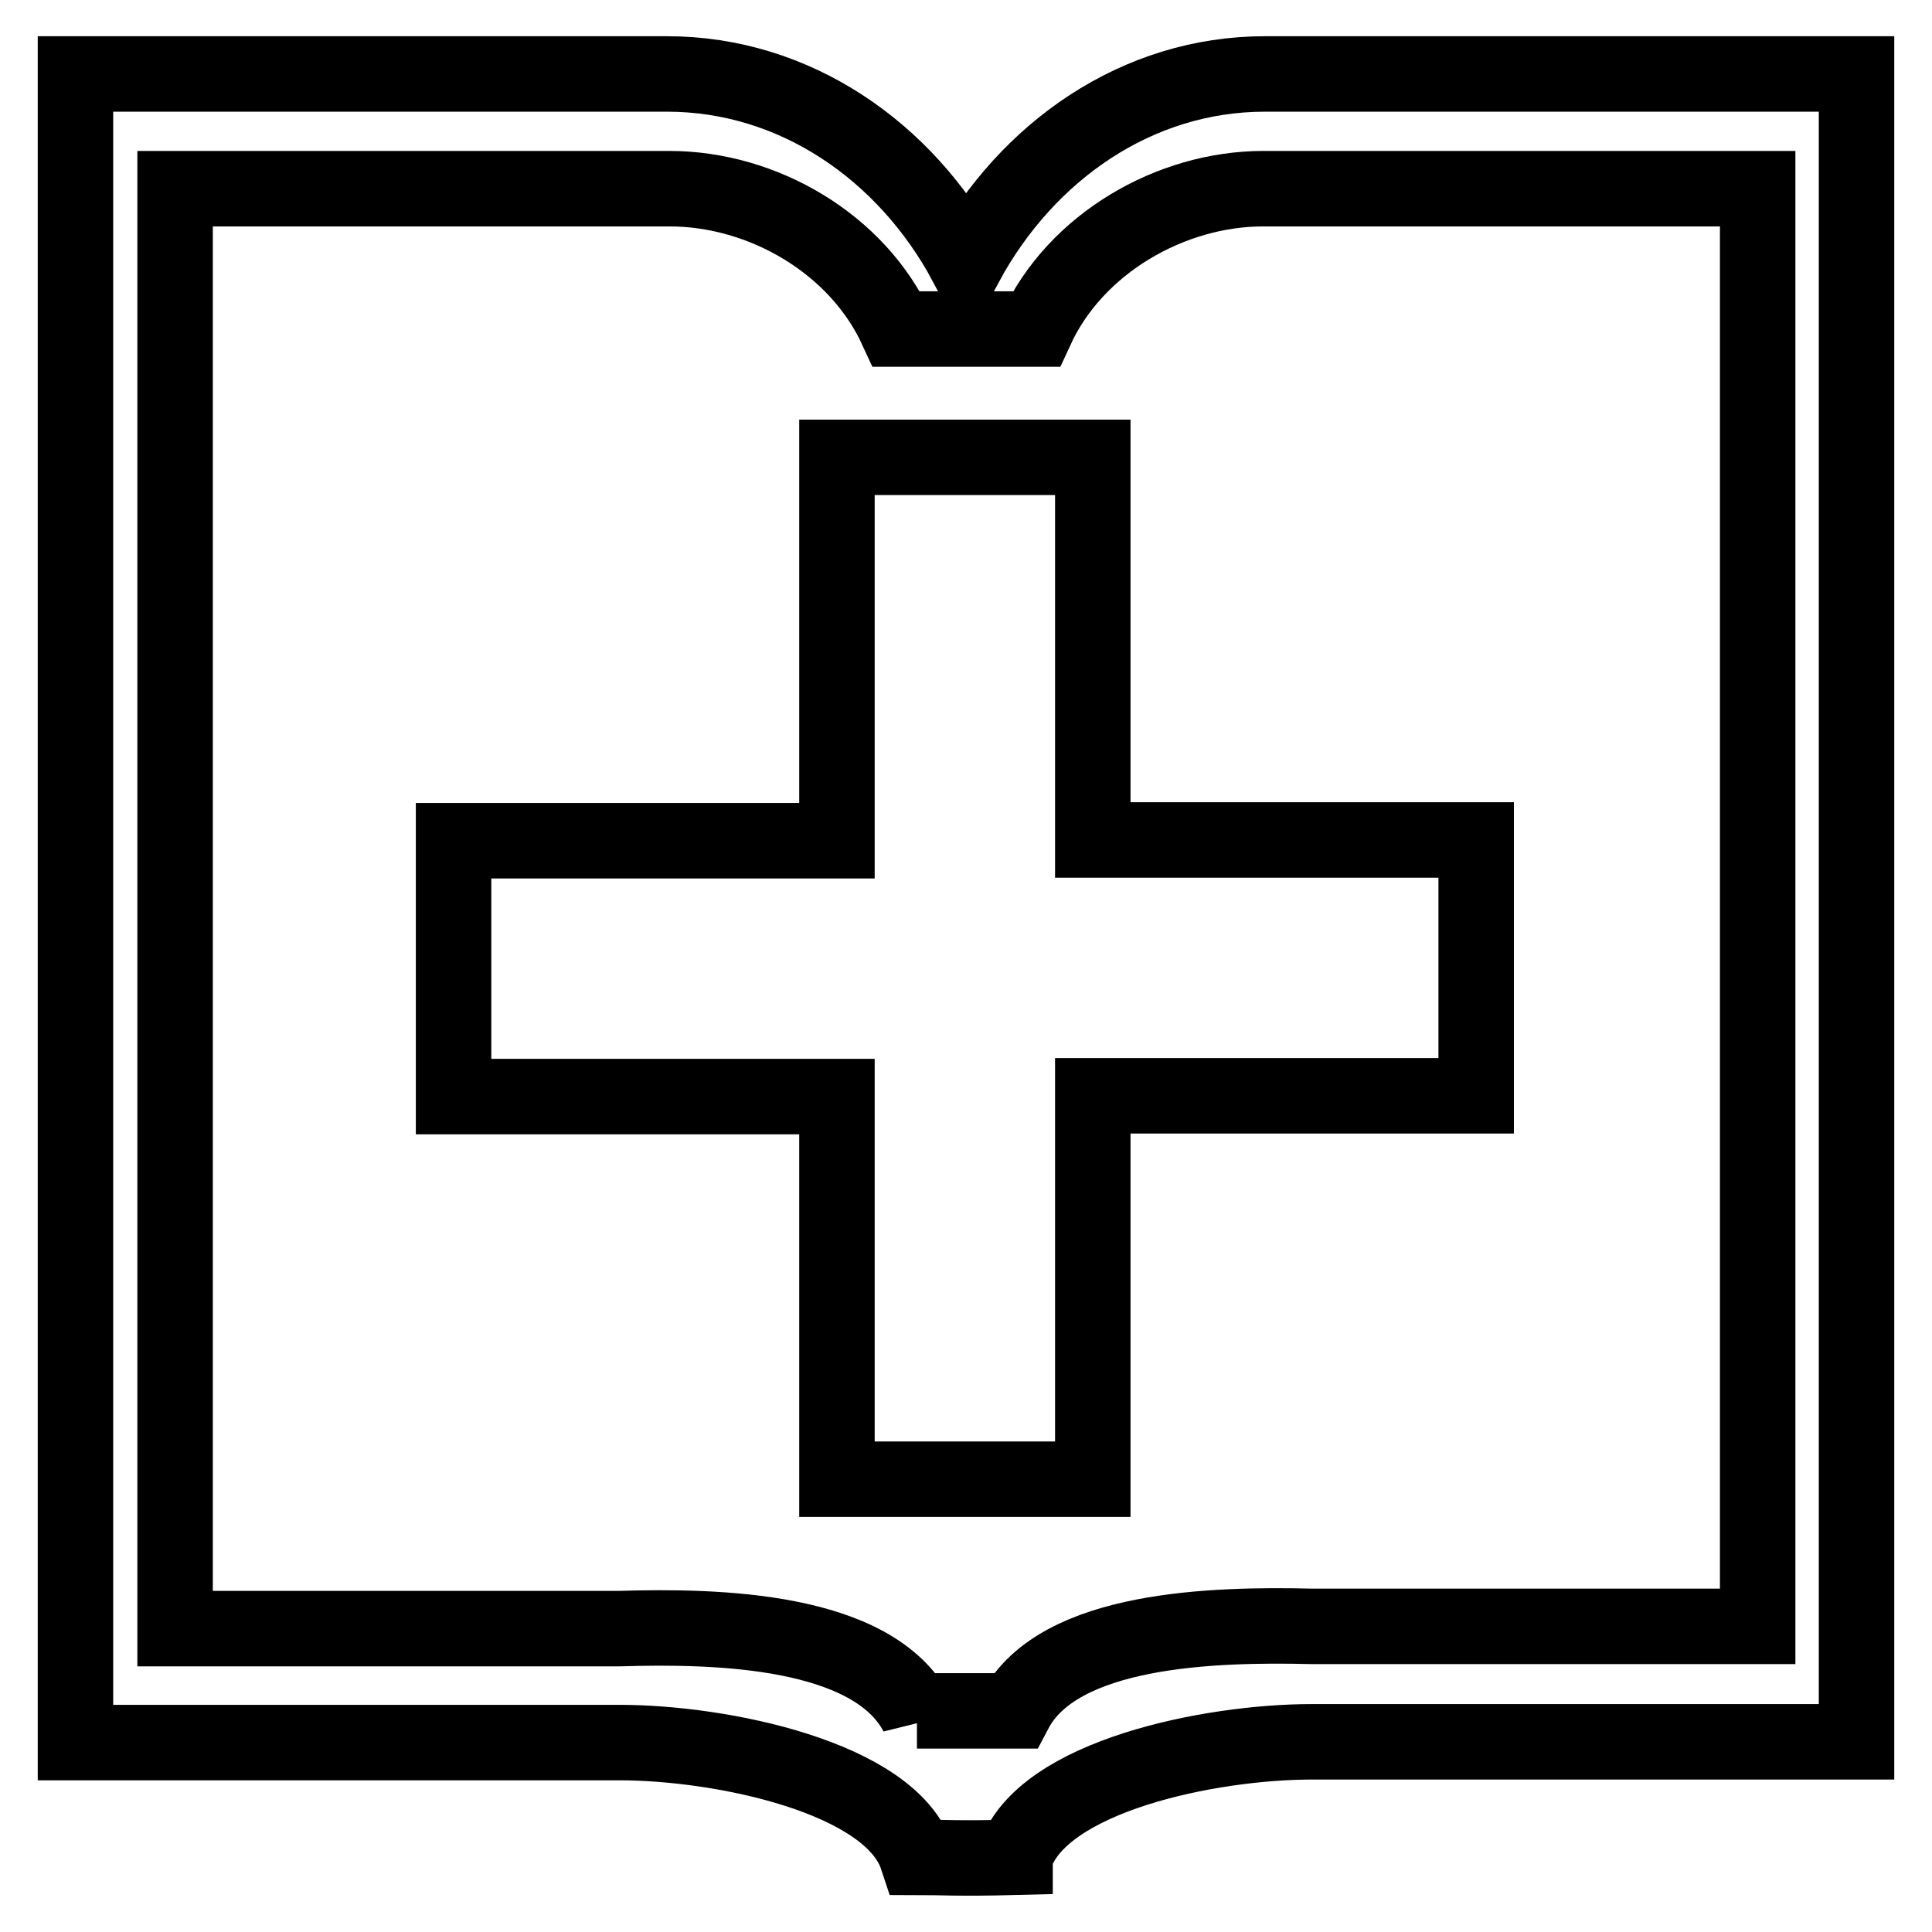
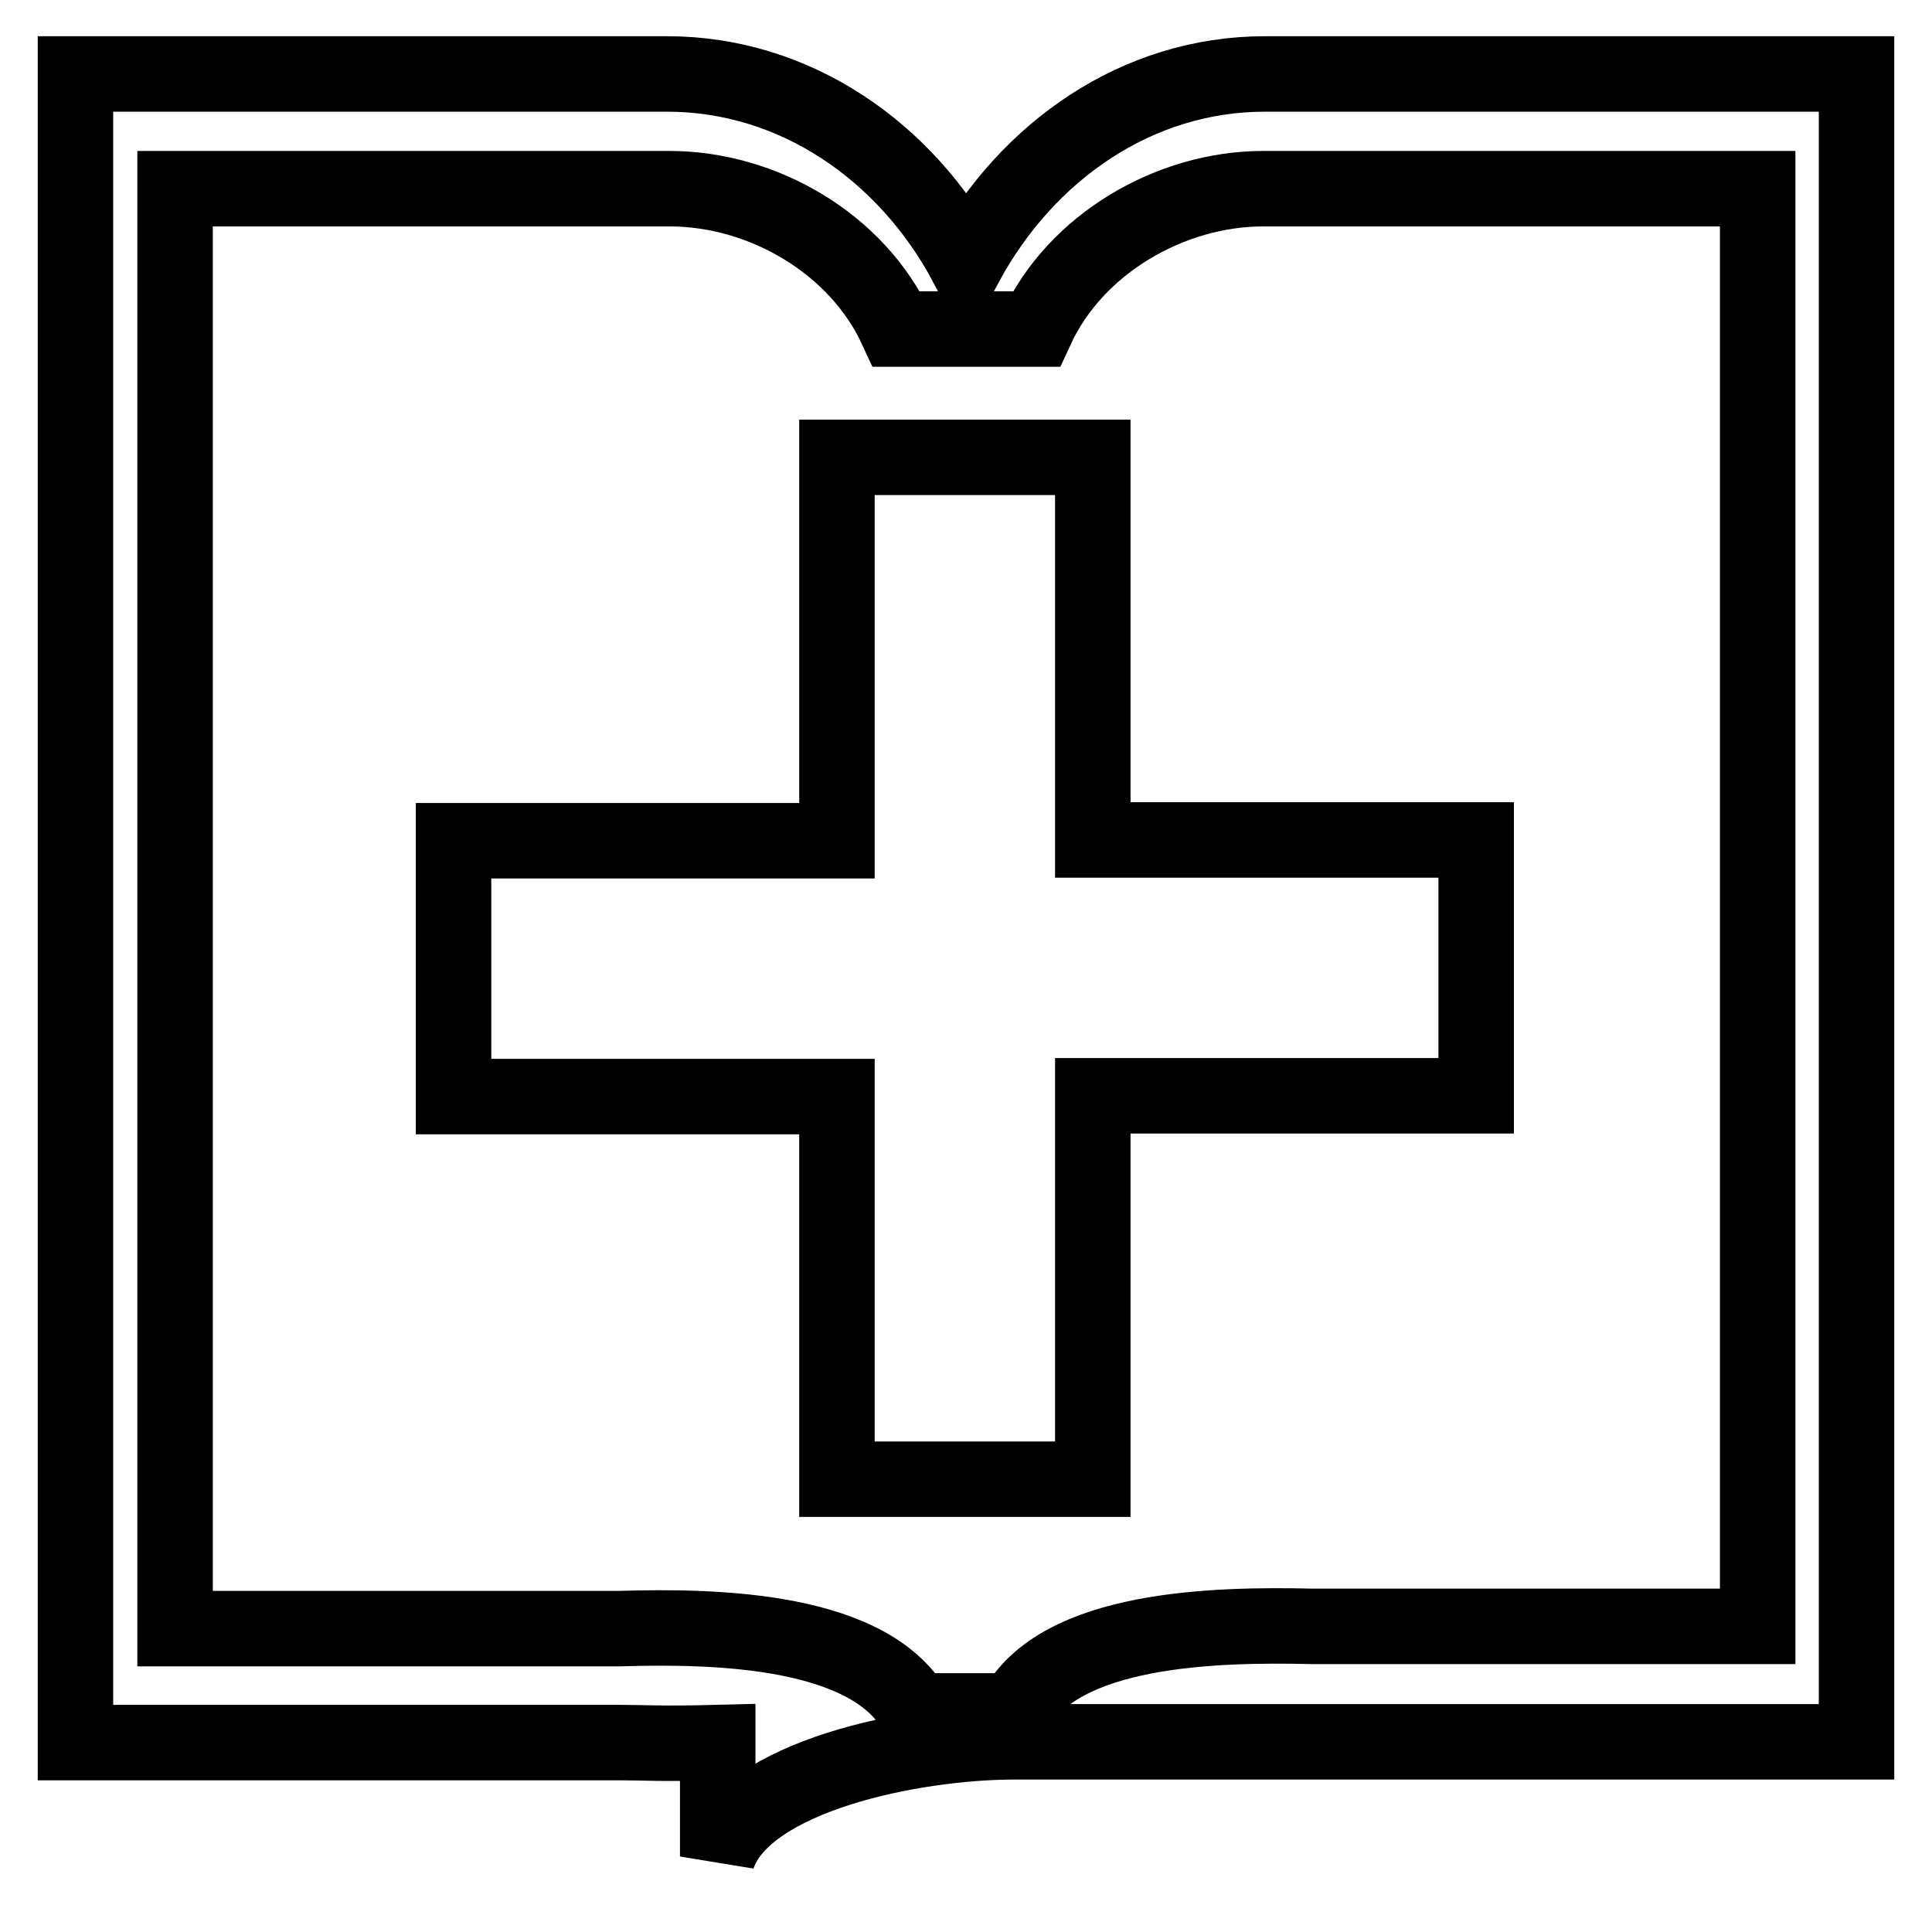
<svg xmlns="http://www.w3.org/2000/svg" version="1.1" x="0px" y="0px" viewBox="0 0 256 256" enable-background="new 0 0 256 256" xml:space="preserve">
  <g>
-     <path stroke-width="10" fill-opacity="0" stroke="#000000" d="M167.6,9.8c-16.9,0-31.5,10.2-39.6,25.1C120,20,105.3,9.8,88.4,9.8H10v221.1h72.1 c13.5,0,35.9,4.6,39.4,15.2c3.4,0,5.2,0.2,13,0V246c3.6-10.7,25.9-15.2,39.3-15.2H246V9.8H167.6z M232.9,215.5h-59.1 c-12.9-0.3-33.5,0.2-39.3,11.2h-13v0.4c-5.9-11.2-26.4-11.7-39.4-11.3H23.2V25h65.5c12.4,0,24.9,7.3,30.1,18.6h18.5 c5.2-11.3,17.8-18.6,30.1-18.6h65.5V215.5z M144.8,60.6h-33.9v50.8H60.1v33.9h50.8V196h33.9v-50.8h50.8v-33.9h-50.8V60.6z" />
+     <path stroke-width="10" fill-opacity="0" stroke="#000000" d="M167.6,9.8c-16.9,0-31.5,10.2-39.6,25.1C120,20,105.3,9.8,88.4,9.8H10v221.1h72.1 c3.4,0,5.2,0.2,13,0V246c3.6-10.7,25.9-15.2,39.3-15.2H246V9.8H167.6z M232.9,215.5h-59.1 c-12.9-0.3-33.5,0.2-39.3,11.2h-13v0.4c-5.9-11.2-26.4-11.7-39.4-11.3H23.2V25h65.5c12.4,0,24.9,7.3,30.1,18.6h18.5 c5.2-11.3,17.8-18.6,30.1-18.6h65.5V215.5z M144.8,60.6h-33.9v50.8H60.1v33.9h50.8V196h33.9v-50.8h50.8v-33.9h-50.8V60.6z" />
  </g>
</svg>